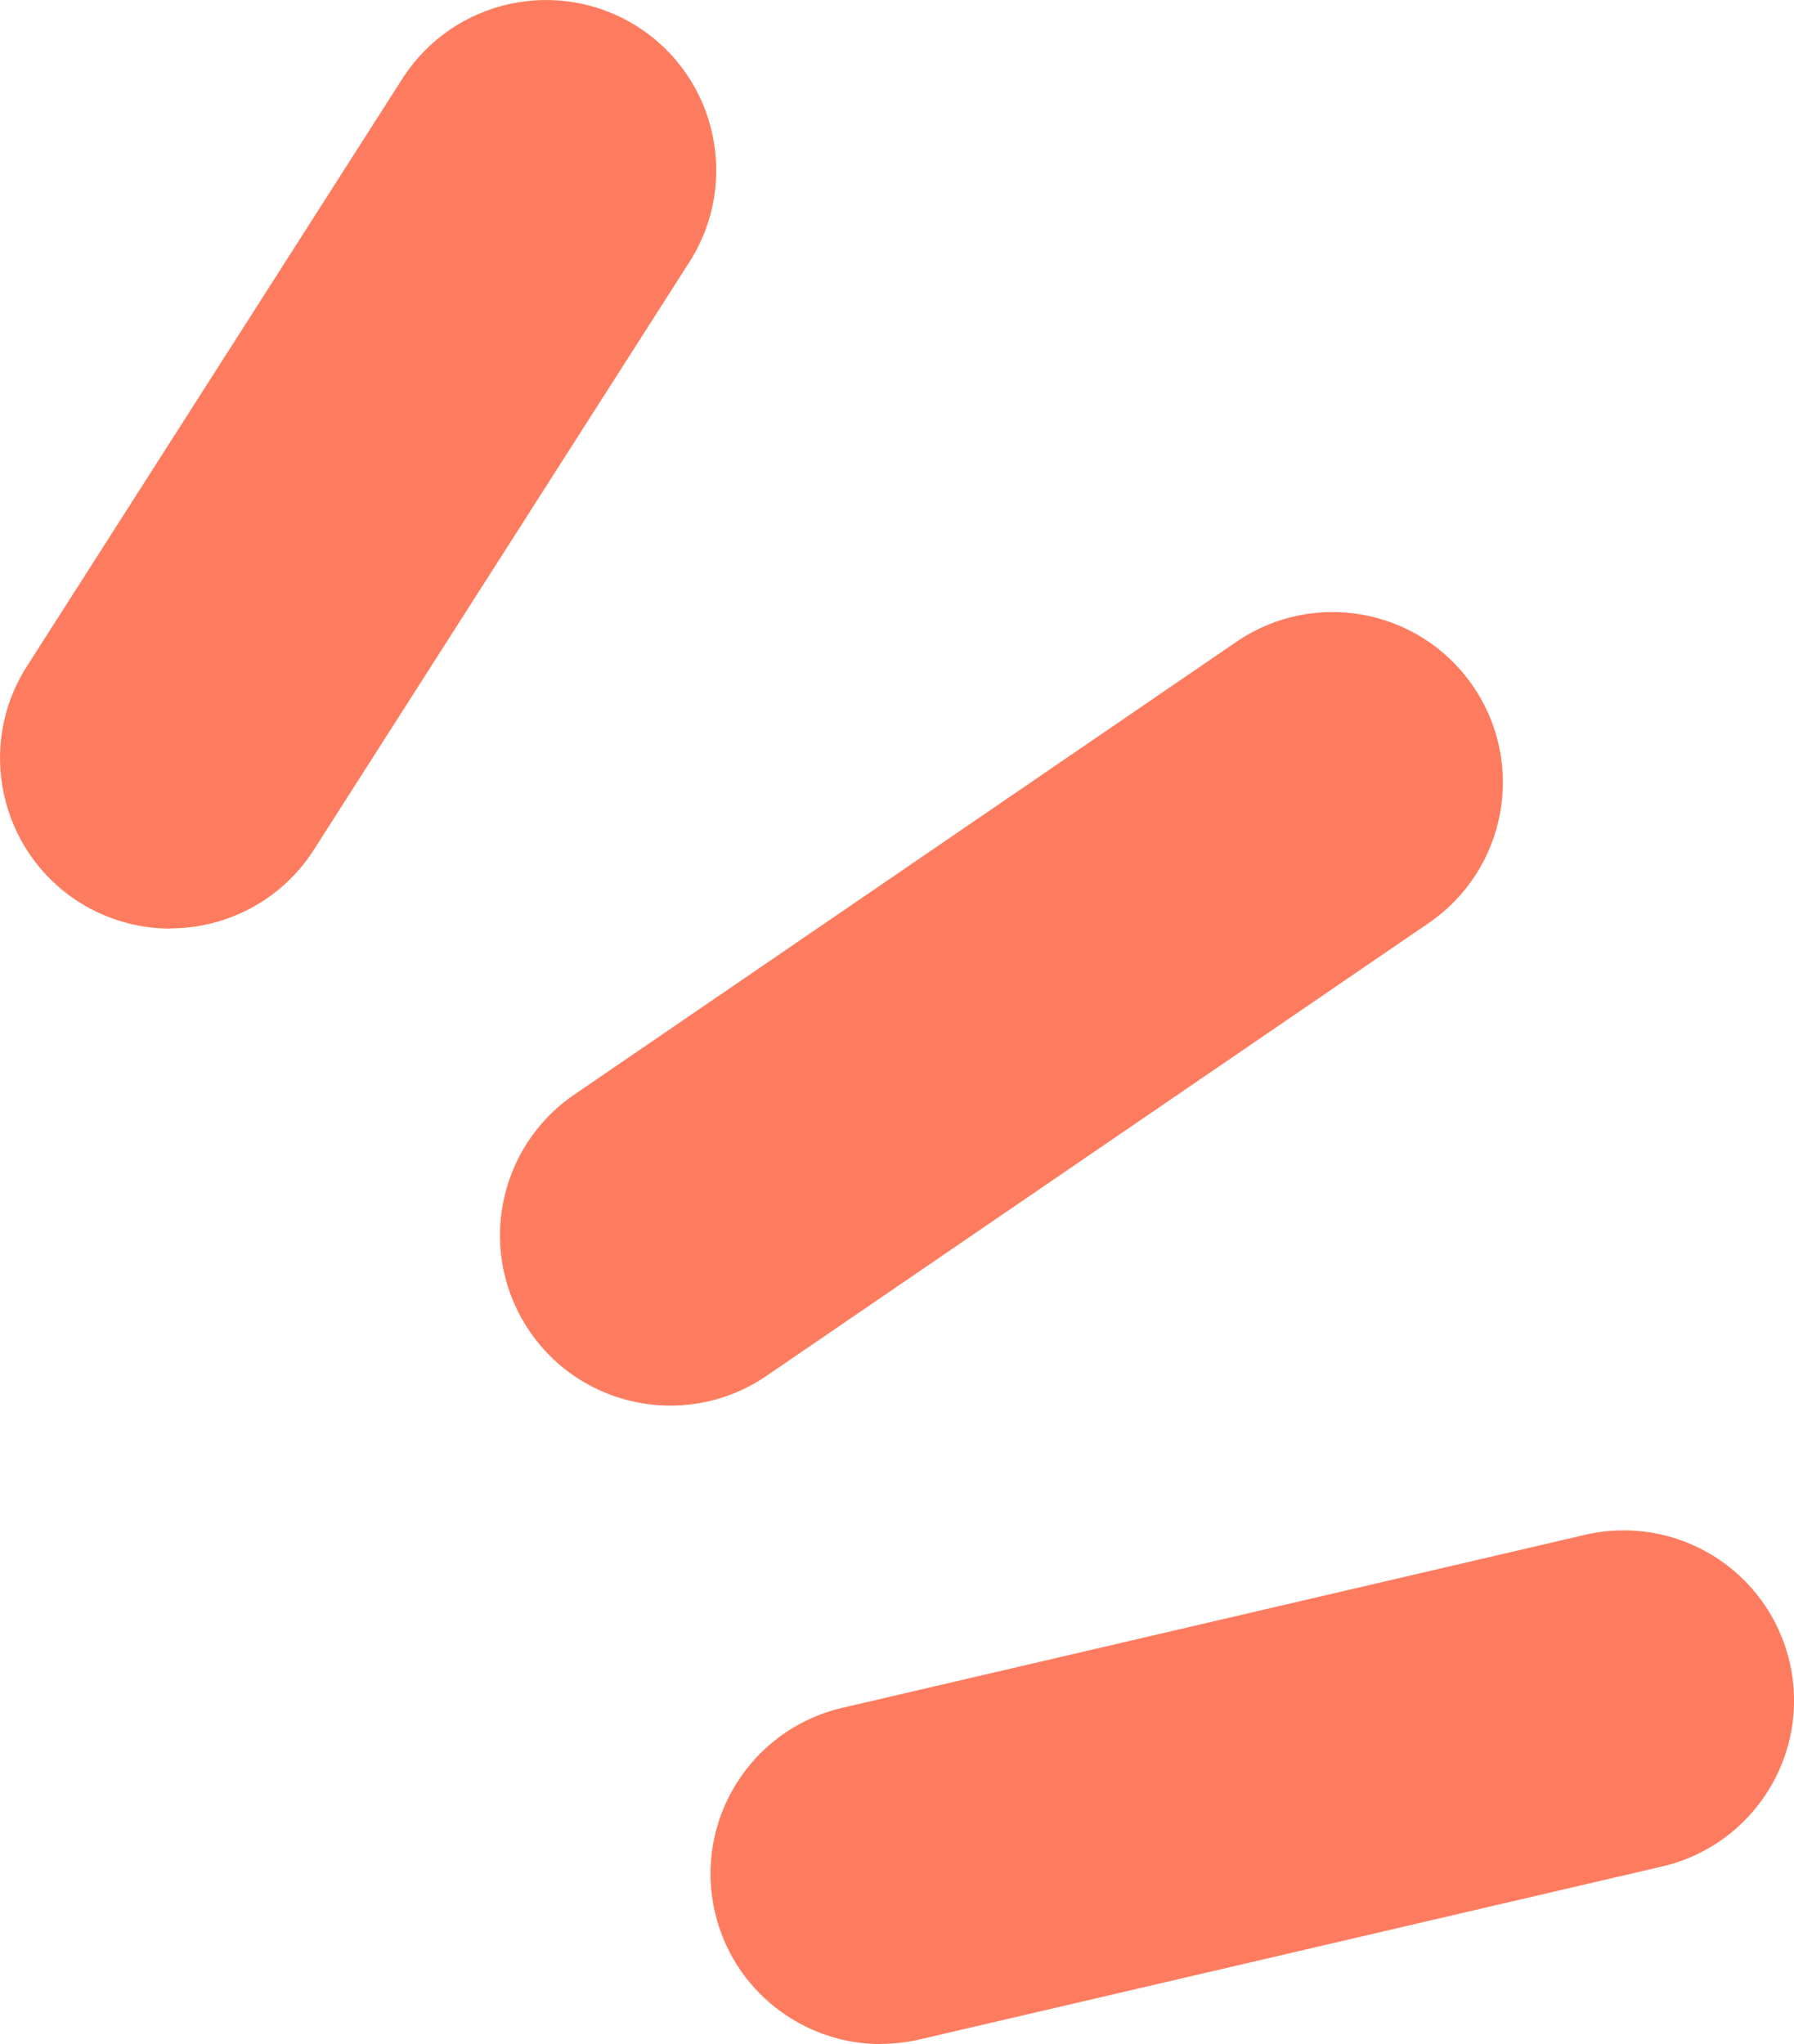
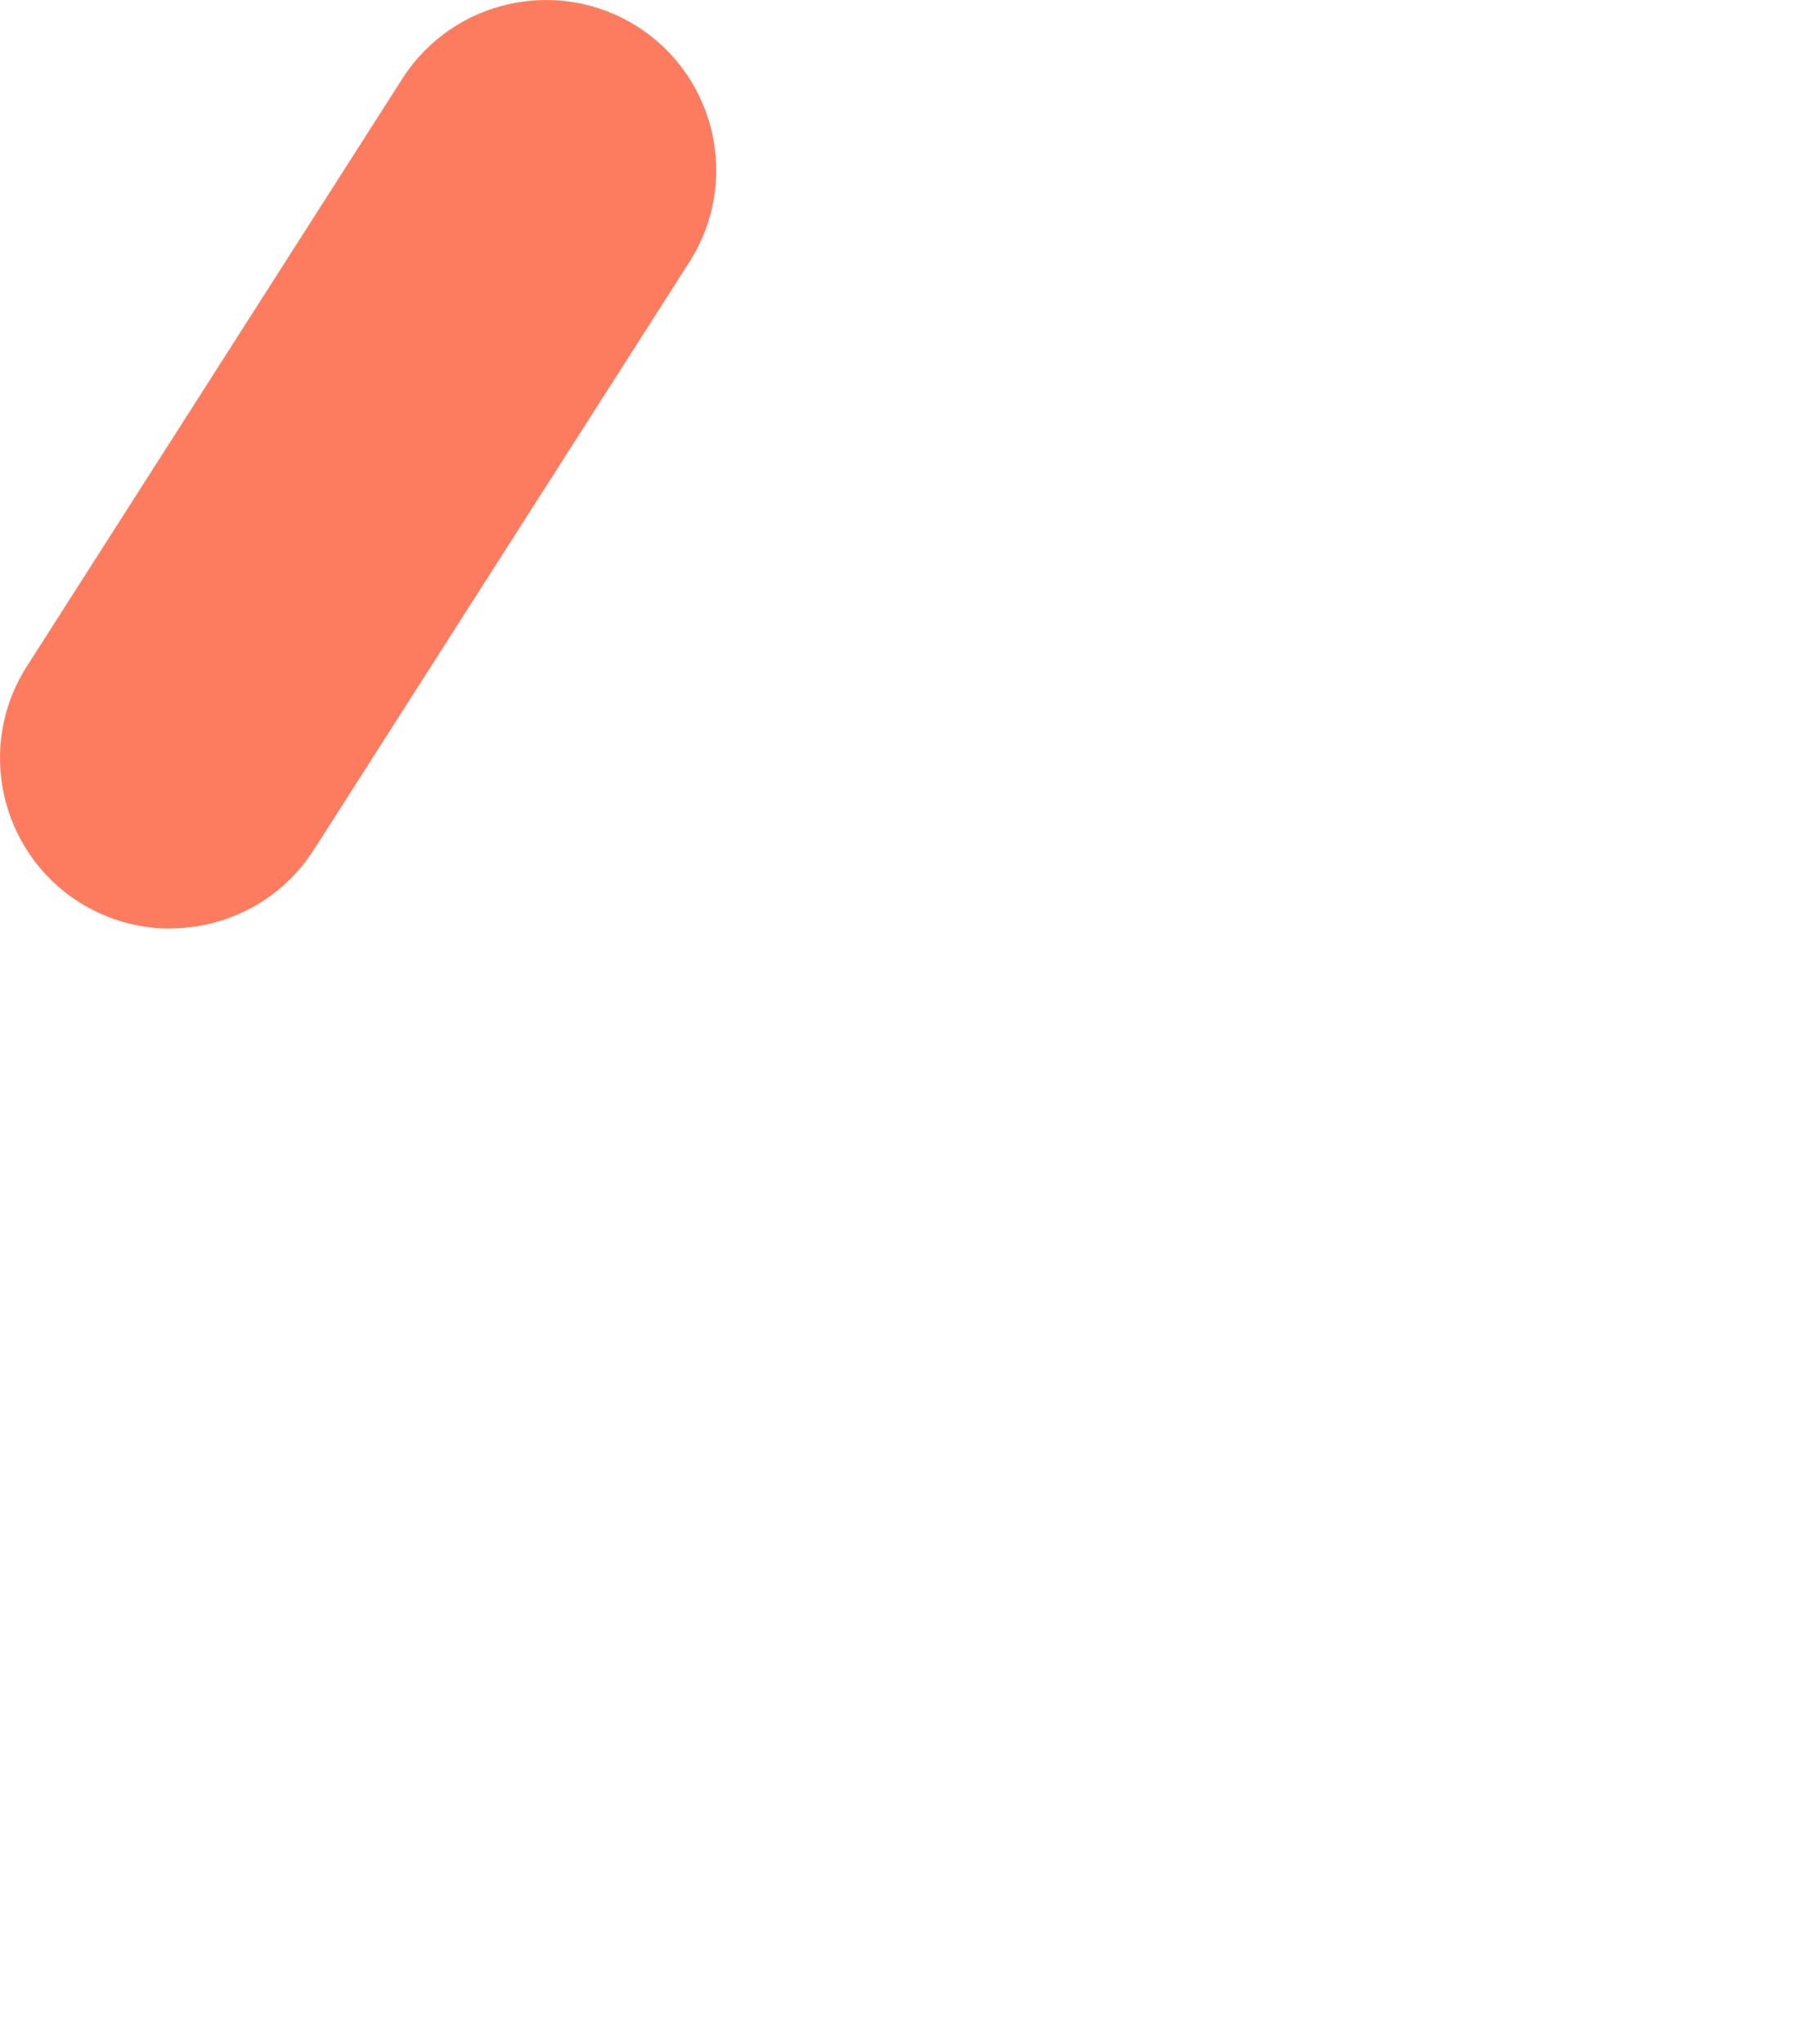
<svg xmlns="http://www.w3.org/2000/svg" id="Capa_1" data-name="Capa 1" viewBox="0 0 97.23 110.77">
  <defs>
    <style> .cls-1 { fill: #fd7c5f; stroke-width: 0px; } </style>
  </defs>
  <path class="cls-1" d="M9.22,50.32c-1.7,0-3.42-.47-4.96-1.45C-.03,46.12-1.29,40.41,1.45,36.12L21.81,4.26C24.56-.03,30.26-1.29,34.56,1.45c4.29,2.74,5.55,8.45,2.81,12.74l-20.36,31.86c-1.76,2.75-4.74,4.26-7.78,4.26Z" />
-   <path class="cls-1" d="M36.33,76.17c-2.94,0-5.84-1.41-7.62-4.02-2.88-4.21-1.8-9.95,2.41-12.83l35.89-24.54c4.21-2.88,9.95-1.8,12.83,2.41,2.88,4.21,1.8,9.95-2.41,12.83l-35.89,24.54c-1.59,1.09-3.41,1.61-5.2,1.61Z" />
-   <path class="cls-1" d="M47.73,110.77c-4.19,0-7.99-2.88-8.98-7.14-1.16-4.96,1.93-9.92,6.89-11.08l40.27-9.38c4.97-1.15,9.92,1.93,11.08,6.89s-1.93,9.92-6.89,11.08l-40.27,9.38c-.7.16-1.41.24-2.1.24Z" />
</svg>